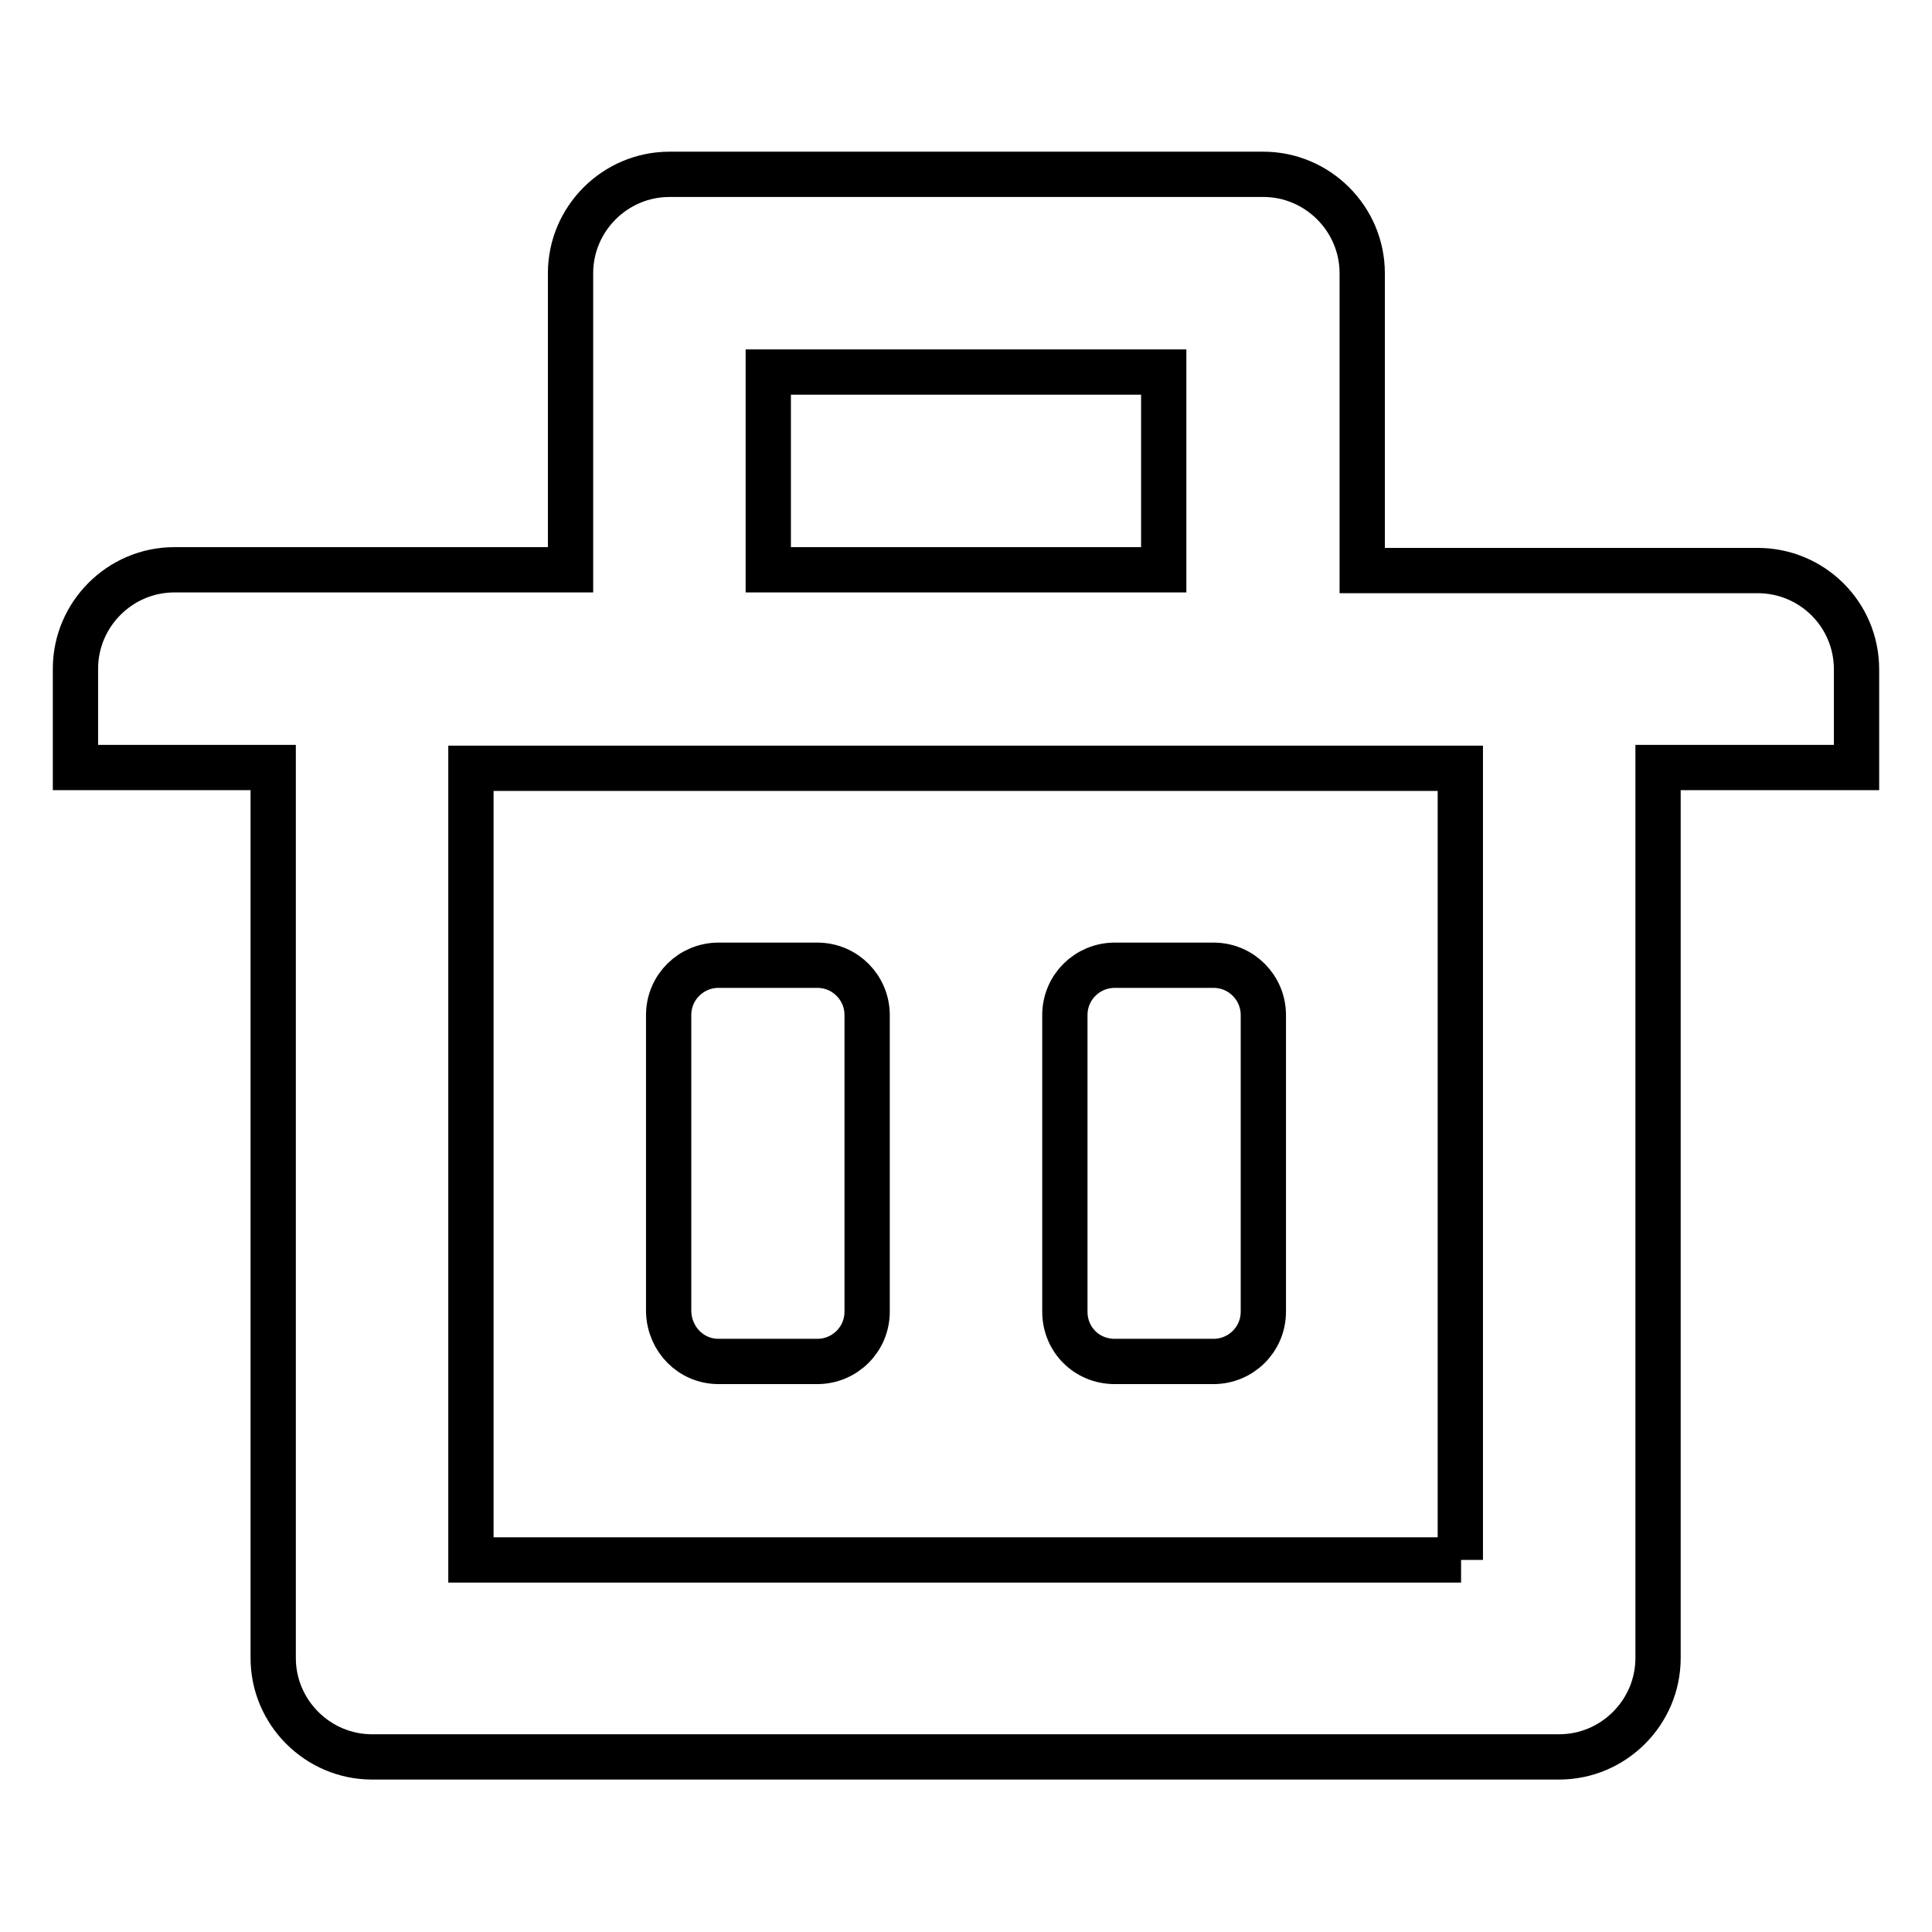
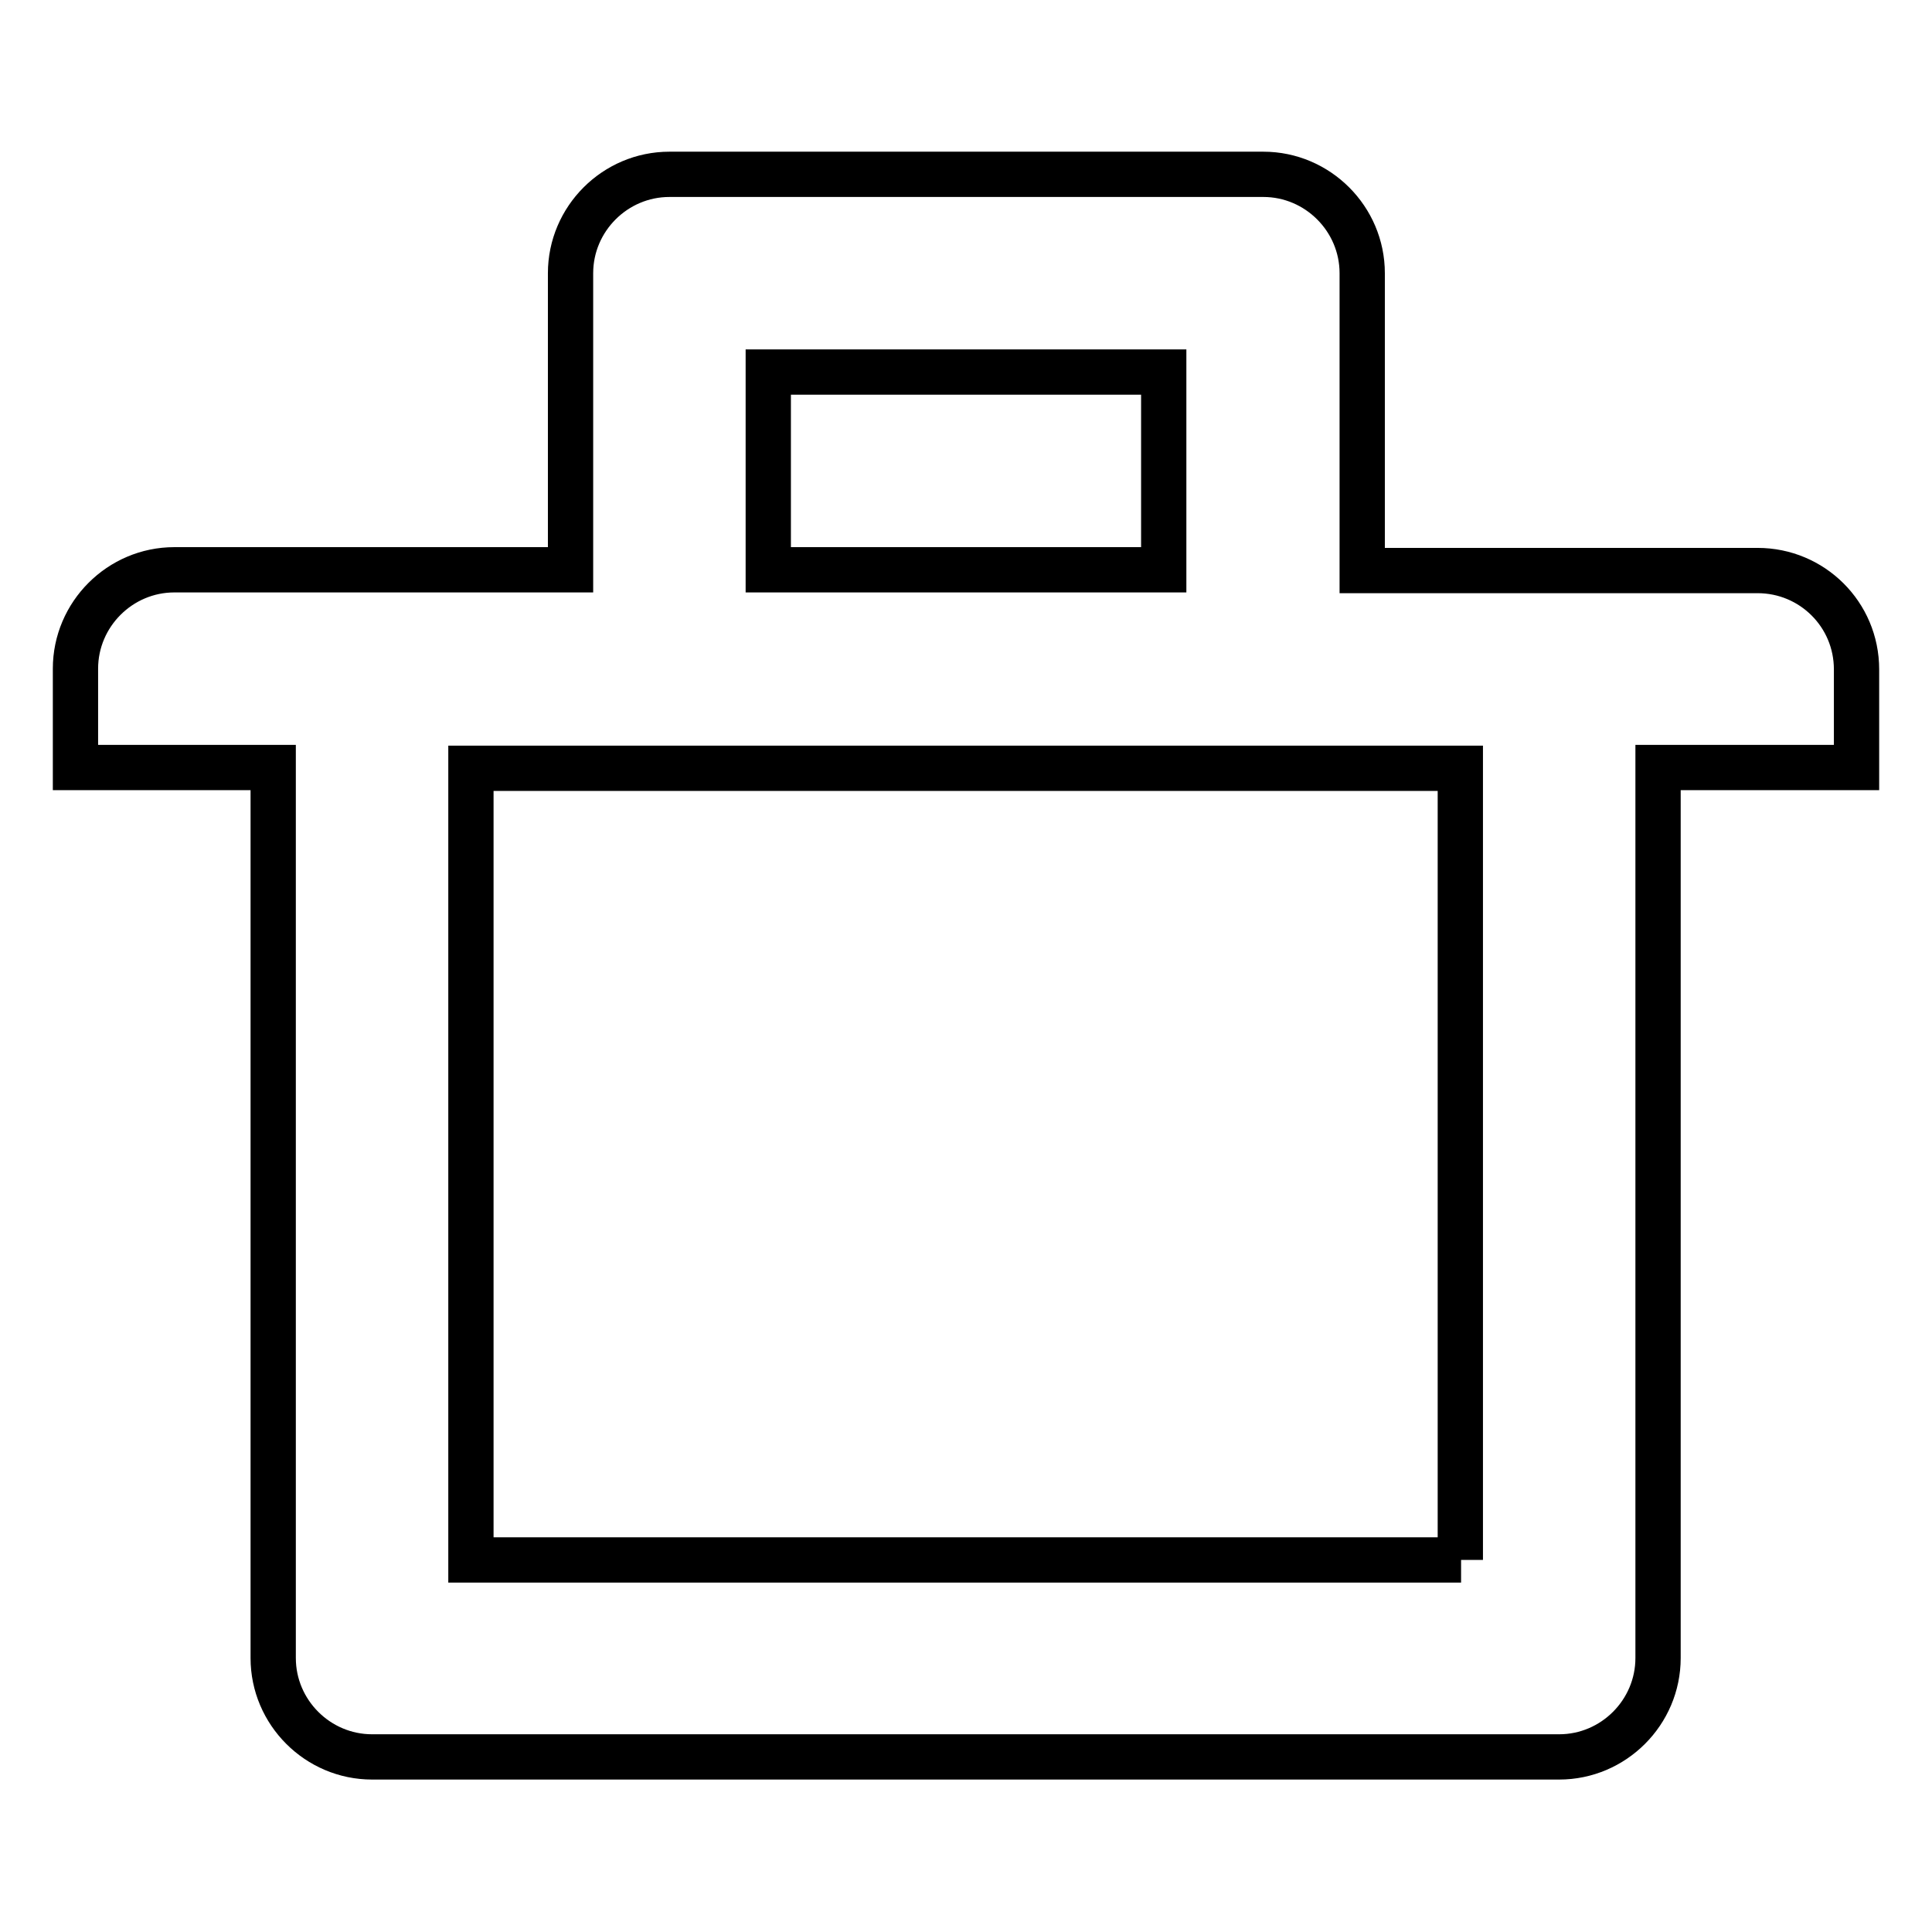
<svg xmlns="http://www.w3.org/2000/svg" version="1.1" x="0px" y="0px" viewBox="0 0 256 256" enable-background="new 0 0 256 256" xml:space="preserve">
  <g>
    <path stroke-width="6" fill-opacity="0" stroke="#000000" d="M232.9,75.6h-52.4V36.2c0-7.2-5.9-13.1-13.1-13.1l0,0H88.7c-7.2,0-13.1,5.9-13.1,13.1v39.3H23.1 c-7.2,0-13.1,5.9-13.1,13.1v13.1h26.2v118c0,7.2,5.9,13.1,13.1,13.1l0,0h157.3c7.2,0,13.1-5.9,13.1-13.1l0,0v-118H246V88.7 C246,81.4,240.1,75.6,232.9,75.6L232.9,75.6L232.9,75.6z M101.8,49.3h52.4v26.2h-52.4V49.3z M193.6,206.7H62.4V101.8h131.1V206.7z" />
-     <path stroke-width="6" fill-opacity="0" stroke="#000000" d="M95.2,180.4h13.1c3.6,0,6.6-2.9,6.6-6.6l0,0v-39.3c0-3.6-2.9-6.6-6.6-6.6l0,0H95.2c-3.6,0-6.6,2.9-6.6,6.6 l0,0v39.3C88.7,177.5,91.6,180.4,95.2,180.4L95.2,180.4z M147.7,180.4h13.1c3.6,0,6.6-2.9,6.6-6.6l0,0v-39.3c0-3.6-2.9-6.6-6.6-6.6 l0,0h-13.1c-3.6,0-6.6,2.9-6.6,6.6l0,0v39.3C141.1,177.5,144,180.4,147.7,180.4L147.7,180.4z" />
  </g>
</svg>